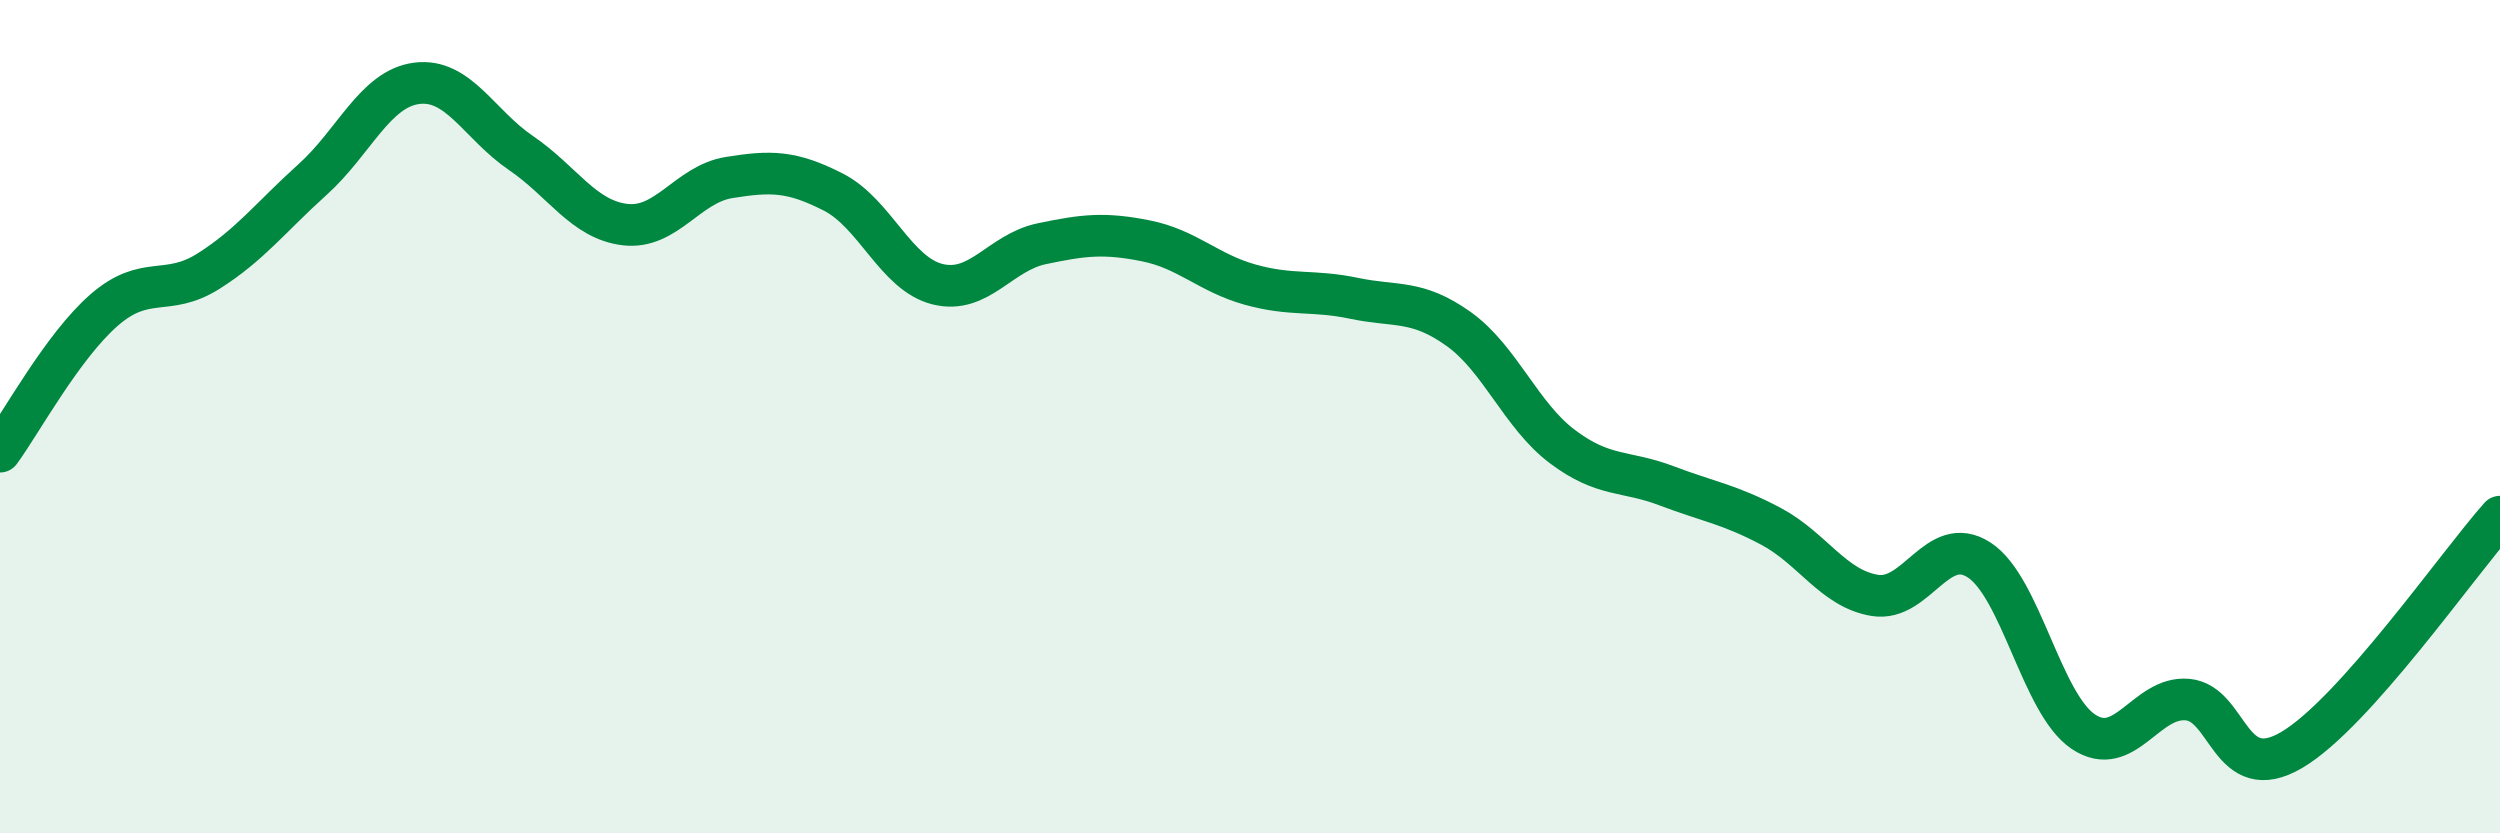
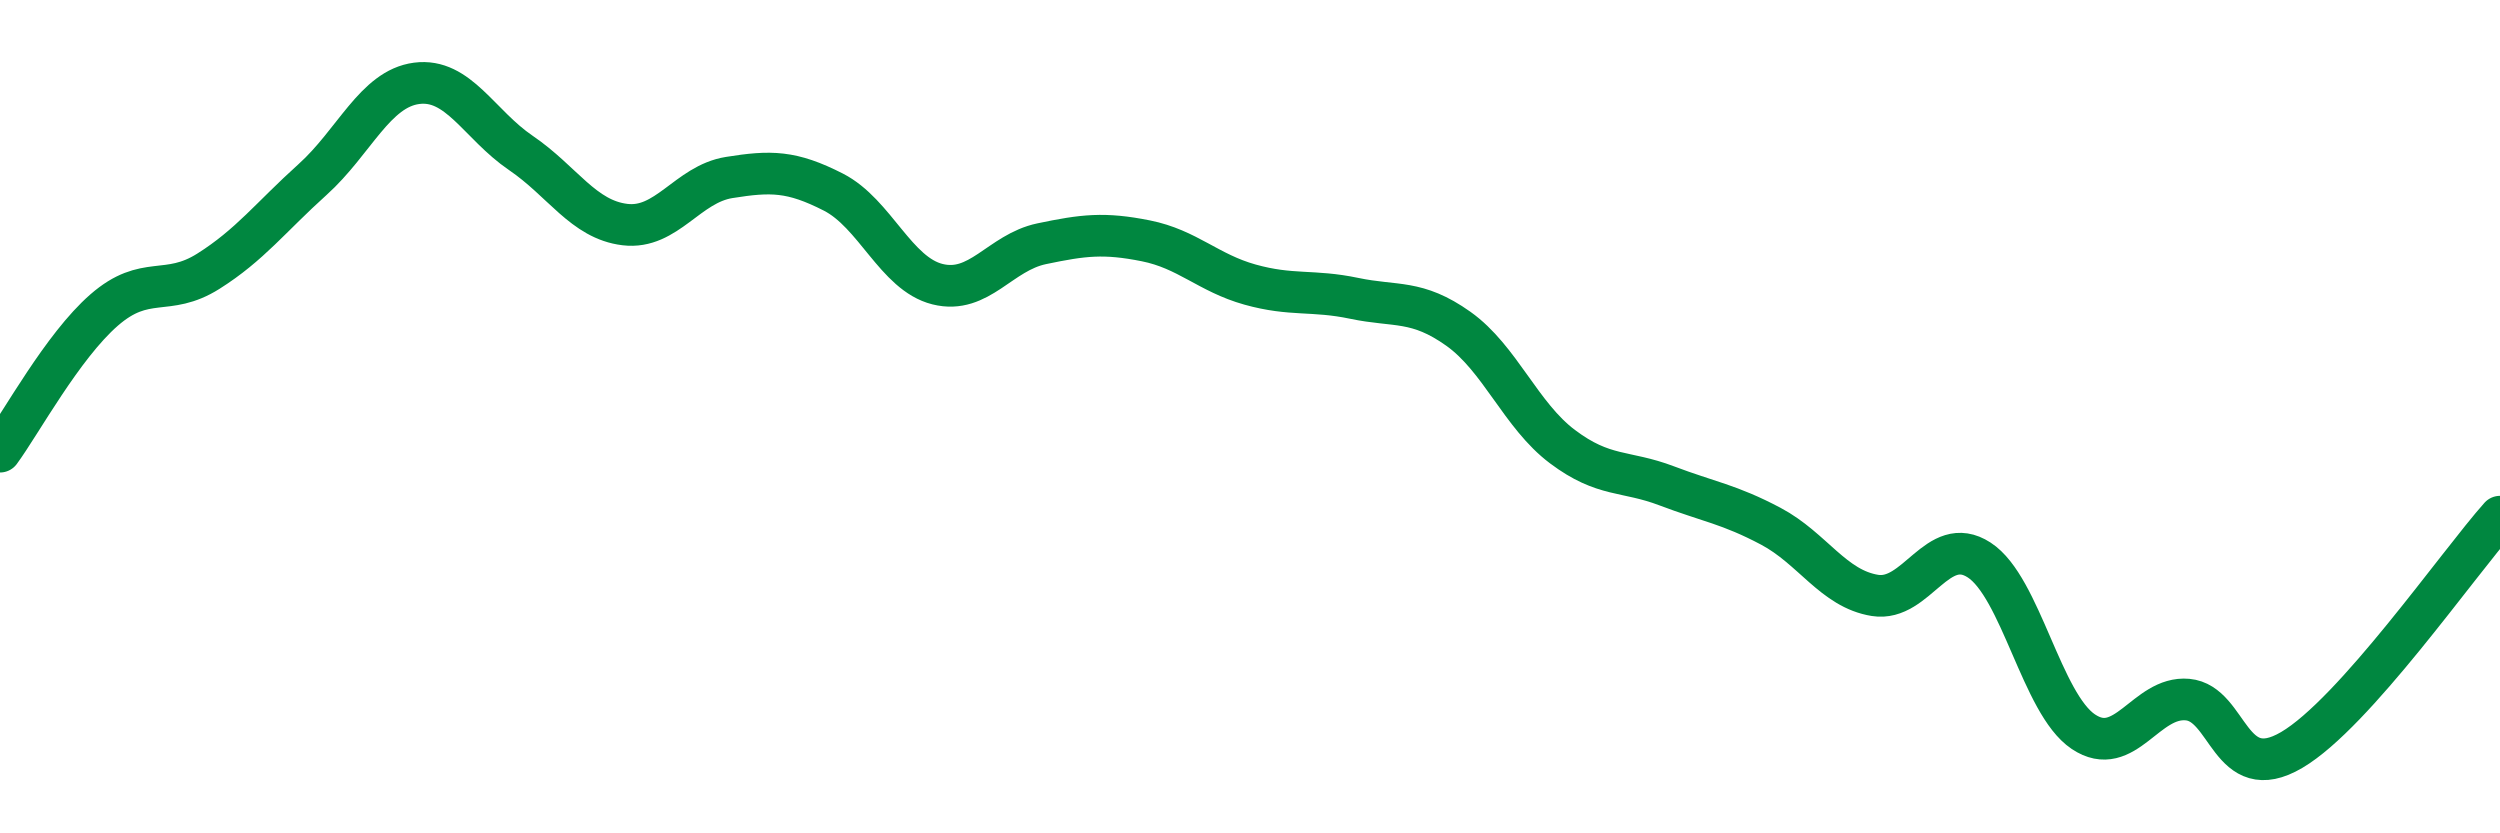
<svg xmlns="http://www.w3.org/2000/svg" width="60" height="20" viewBox="0 0 60 20">
-   <path d="M 0,10.84 C 0.5,10.16 1.5,8.31 2.5,7.44 C 3.5,6.57 4,7.14 5,6.51 C 6,5.88 6.5,5.21 7.5,4.31 C 8.5,3.41 9,2.13 10,2 C 11,1.87 11.5,2.99 12.5,3.67 C 13.5,4.35 14,5.27 15,5.39 C 16,5.51 16.5,4.42 17.5,4.26 C 18.5,4.1 19,4.1 20,4.61 C 21,5.12 21.5,6.57 22.5,6.82 C 23.5,7.07 24,6.06 25,5.85 C 26,5.64 26.5,5.58 27.5,5.78 C 28.5,5.98 29,6.55 30,6.83 C 31,7.11 31.5,6.95 32.5,7.16 C 33.5,7.37 34,7.18 35,7.89 C 36,8.6 36.5,9.97 37.5,10.72 C 38.5,11.47 39,11.28 40,11.66 C 41,12.04 41.5,12.1 42.5,12.63 C 43.5,13.16 44,14.13 45,14.29 C 46,14.45 46.5,12.79 47.5,13.44 C 48.5,14.09 49,16.89 50,17.56 C 51,18.23 51.5,16.7 52.5,16.79 C 53.5,16.88 53.5,18.88 55,18 C 56.5,17.12 59,13.52 60,12.4L60 20L0 20Z" fill="#008740" opacity="0.1" stroke-linecap="round" stroke-linejoin="round" />
  <path d="M 0,10.84 C 0.5,10.16 1.5,8.31 2.5,7.44 C 3.5,6.57 4,7.14 5,6.51 C 6,5.88 6.5,5.21 7.5,4.31 C 8.5,3.41 9,2.13 10,2 C 11,1.87 11.5,2.99 12.5,3.67 C 13.5,4.35 14,5.27 15,5.39 C 16,5.51 16.5,4.42 17.5,4.26 C 18.5,4.1 19,4.1 20,4.61 C 21,5.12 21.5,6.57 22.5,6.82 C 23.5,7.07 24,6.06 25,5.85 C 26,5.64 26.5,5.58 27.5,5.78 C 28.5,5.98 29,6.55 30,6.83 C 31,7.11 31.5,6.95 32.5,7.16 C 33.5,7.37 34,7.18 35,7.89 C 36,8.6 36.5,9.97 37.5,10.72 C 38.5,11.47 39,11.28 40,11.66 C 41,12.04 41.5,12.1 42.5,12.63 C 43.5,13.16 44,14.13 45,14.29 C 46,14.45 46.5,12.79 47.5,13.44 C 48.5,14.09 49,16.89 50,17.56 C 51,18.23 51.5,16.7 52.5,16.79 C 53.5,16.88 53.5,18.88 55,18 C 56.5,17.12 59,13.52 60,12.4" stroke="#008740" stroke-width="1" fill="none" stroke-linecap="round" stroke-linejoin="round" />
</svg>